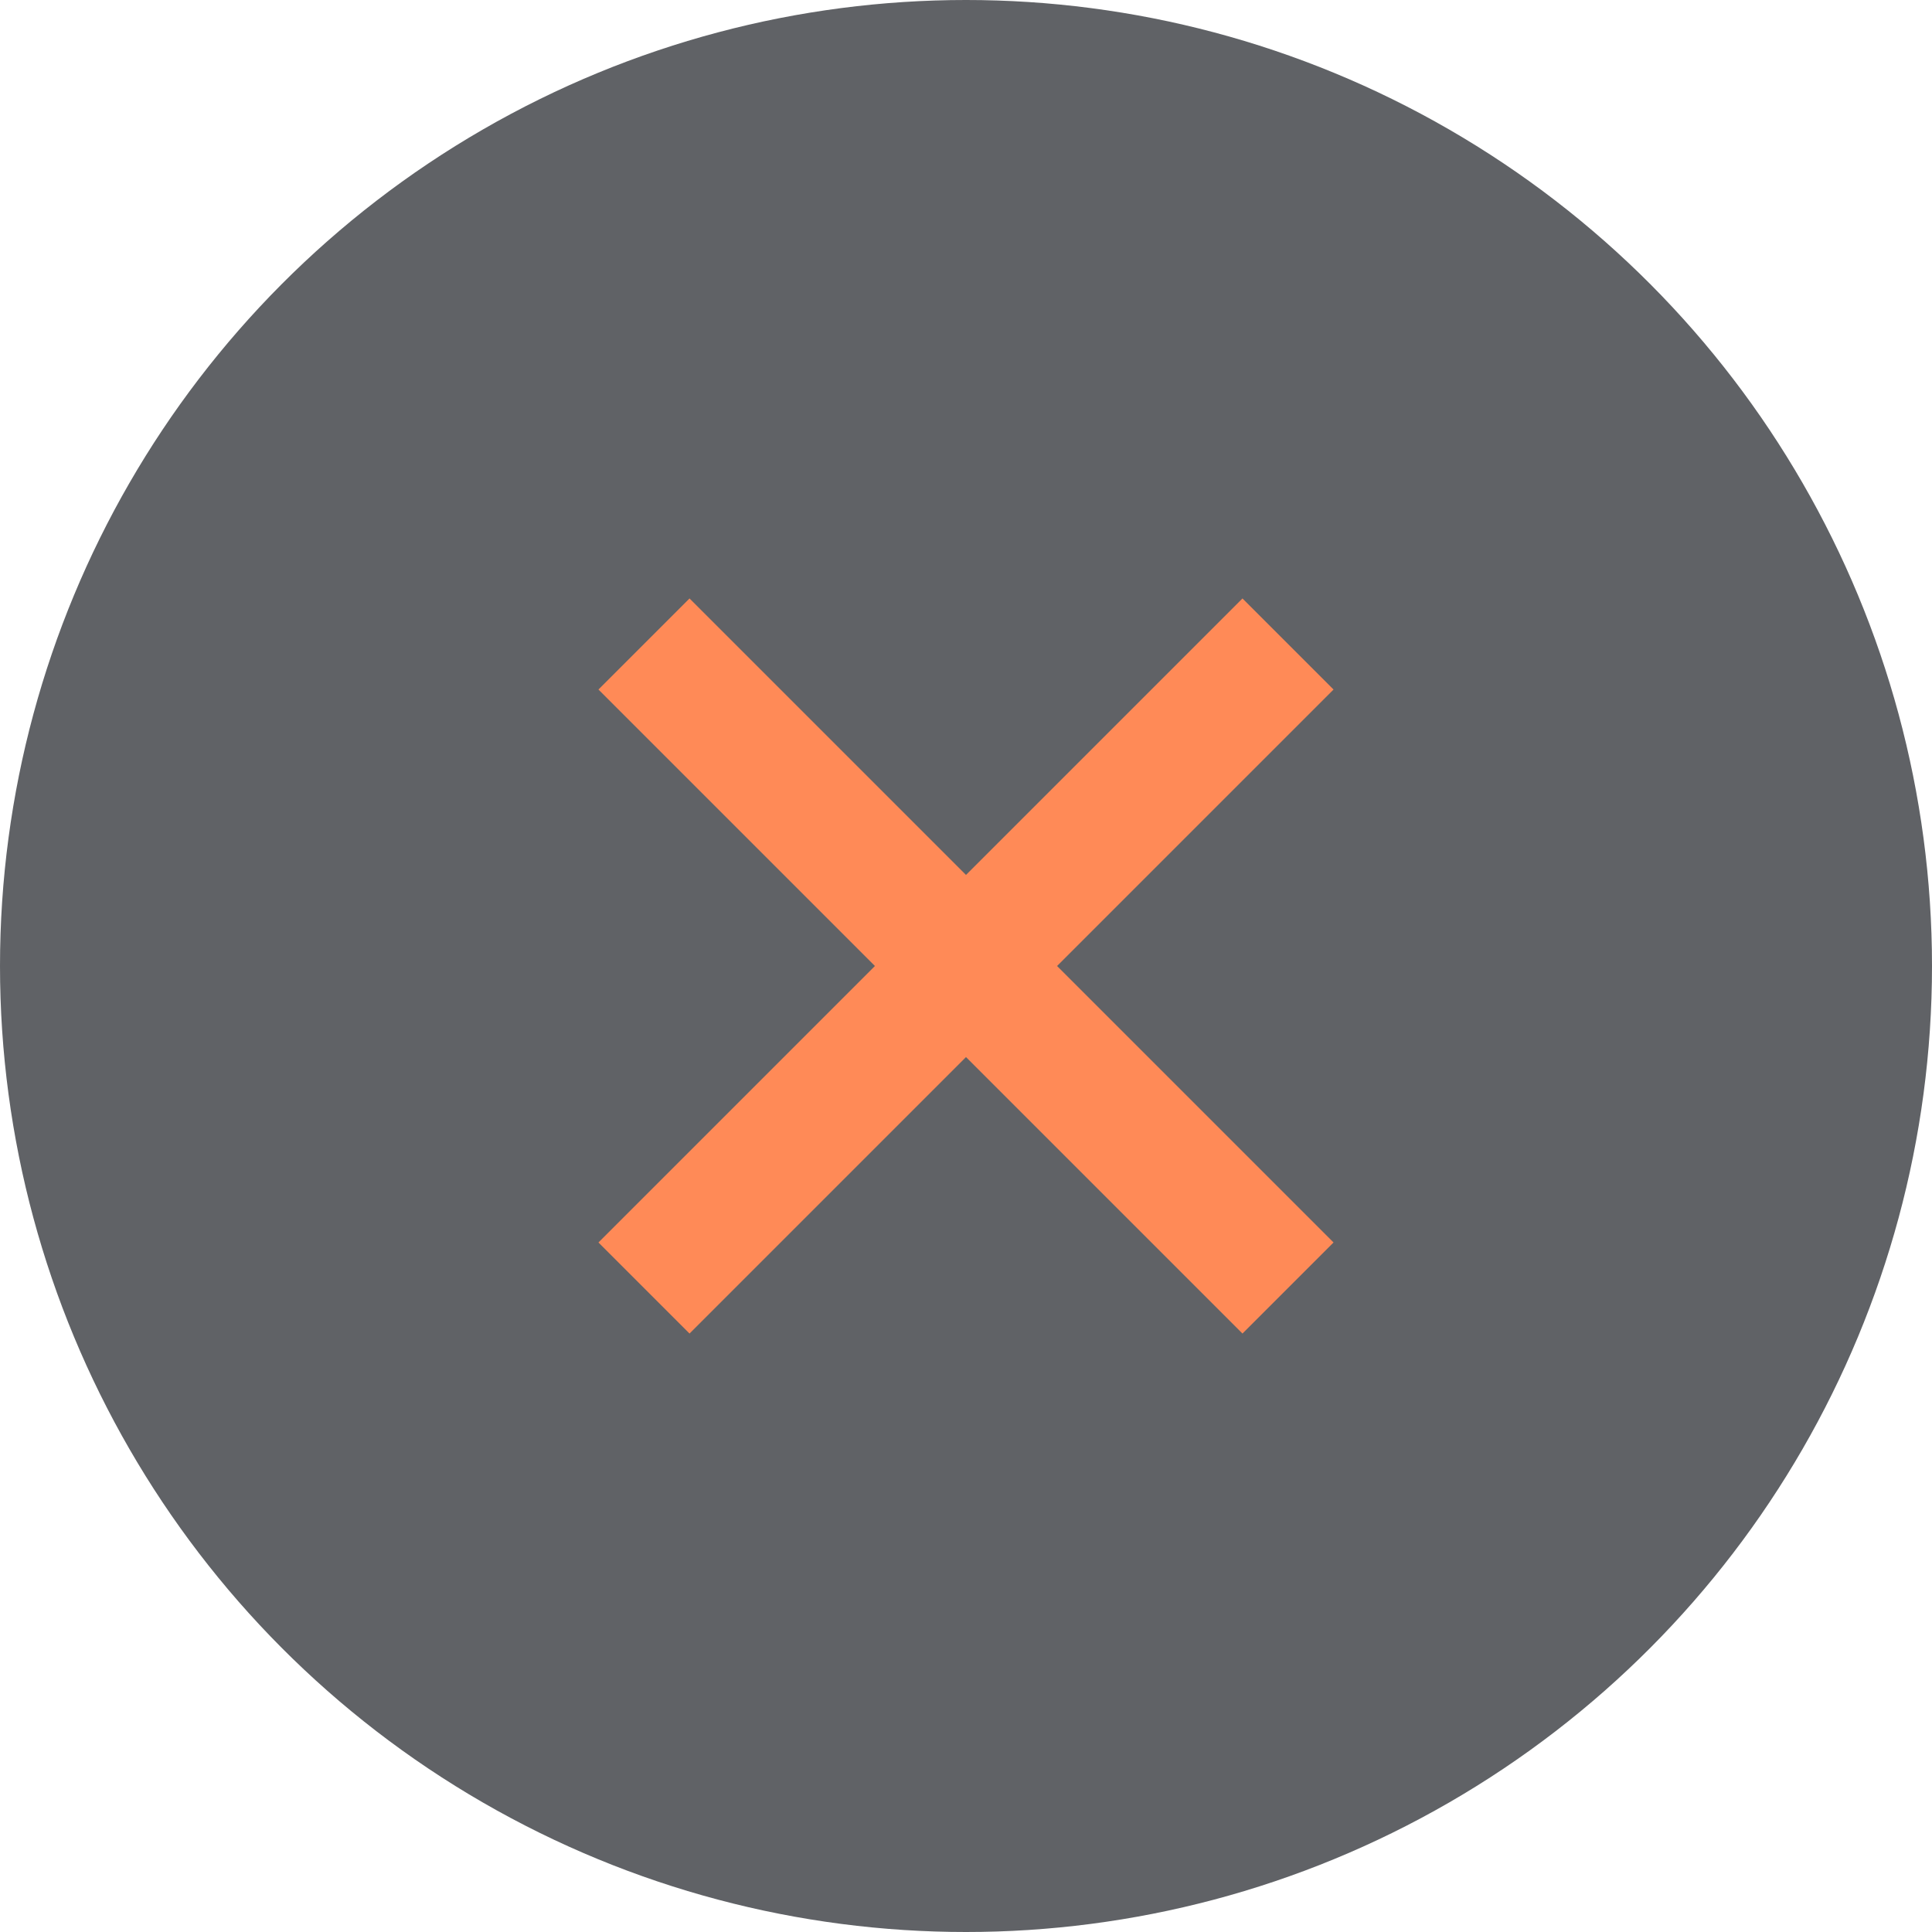
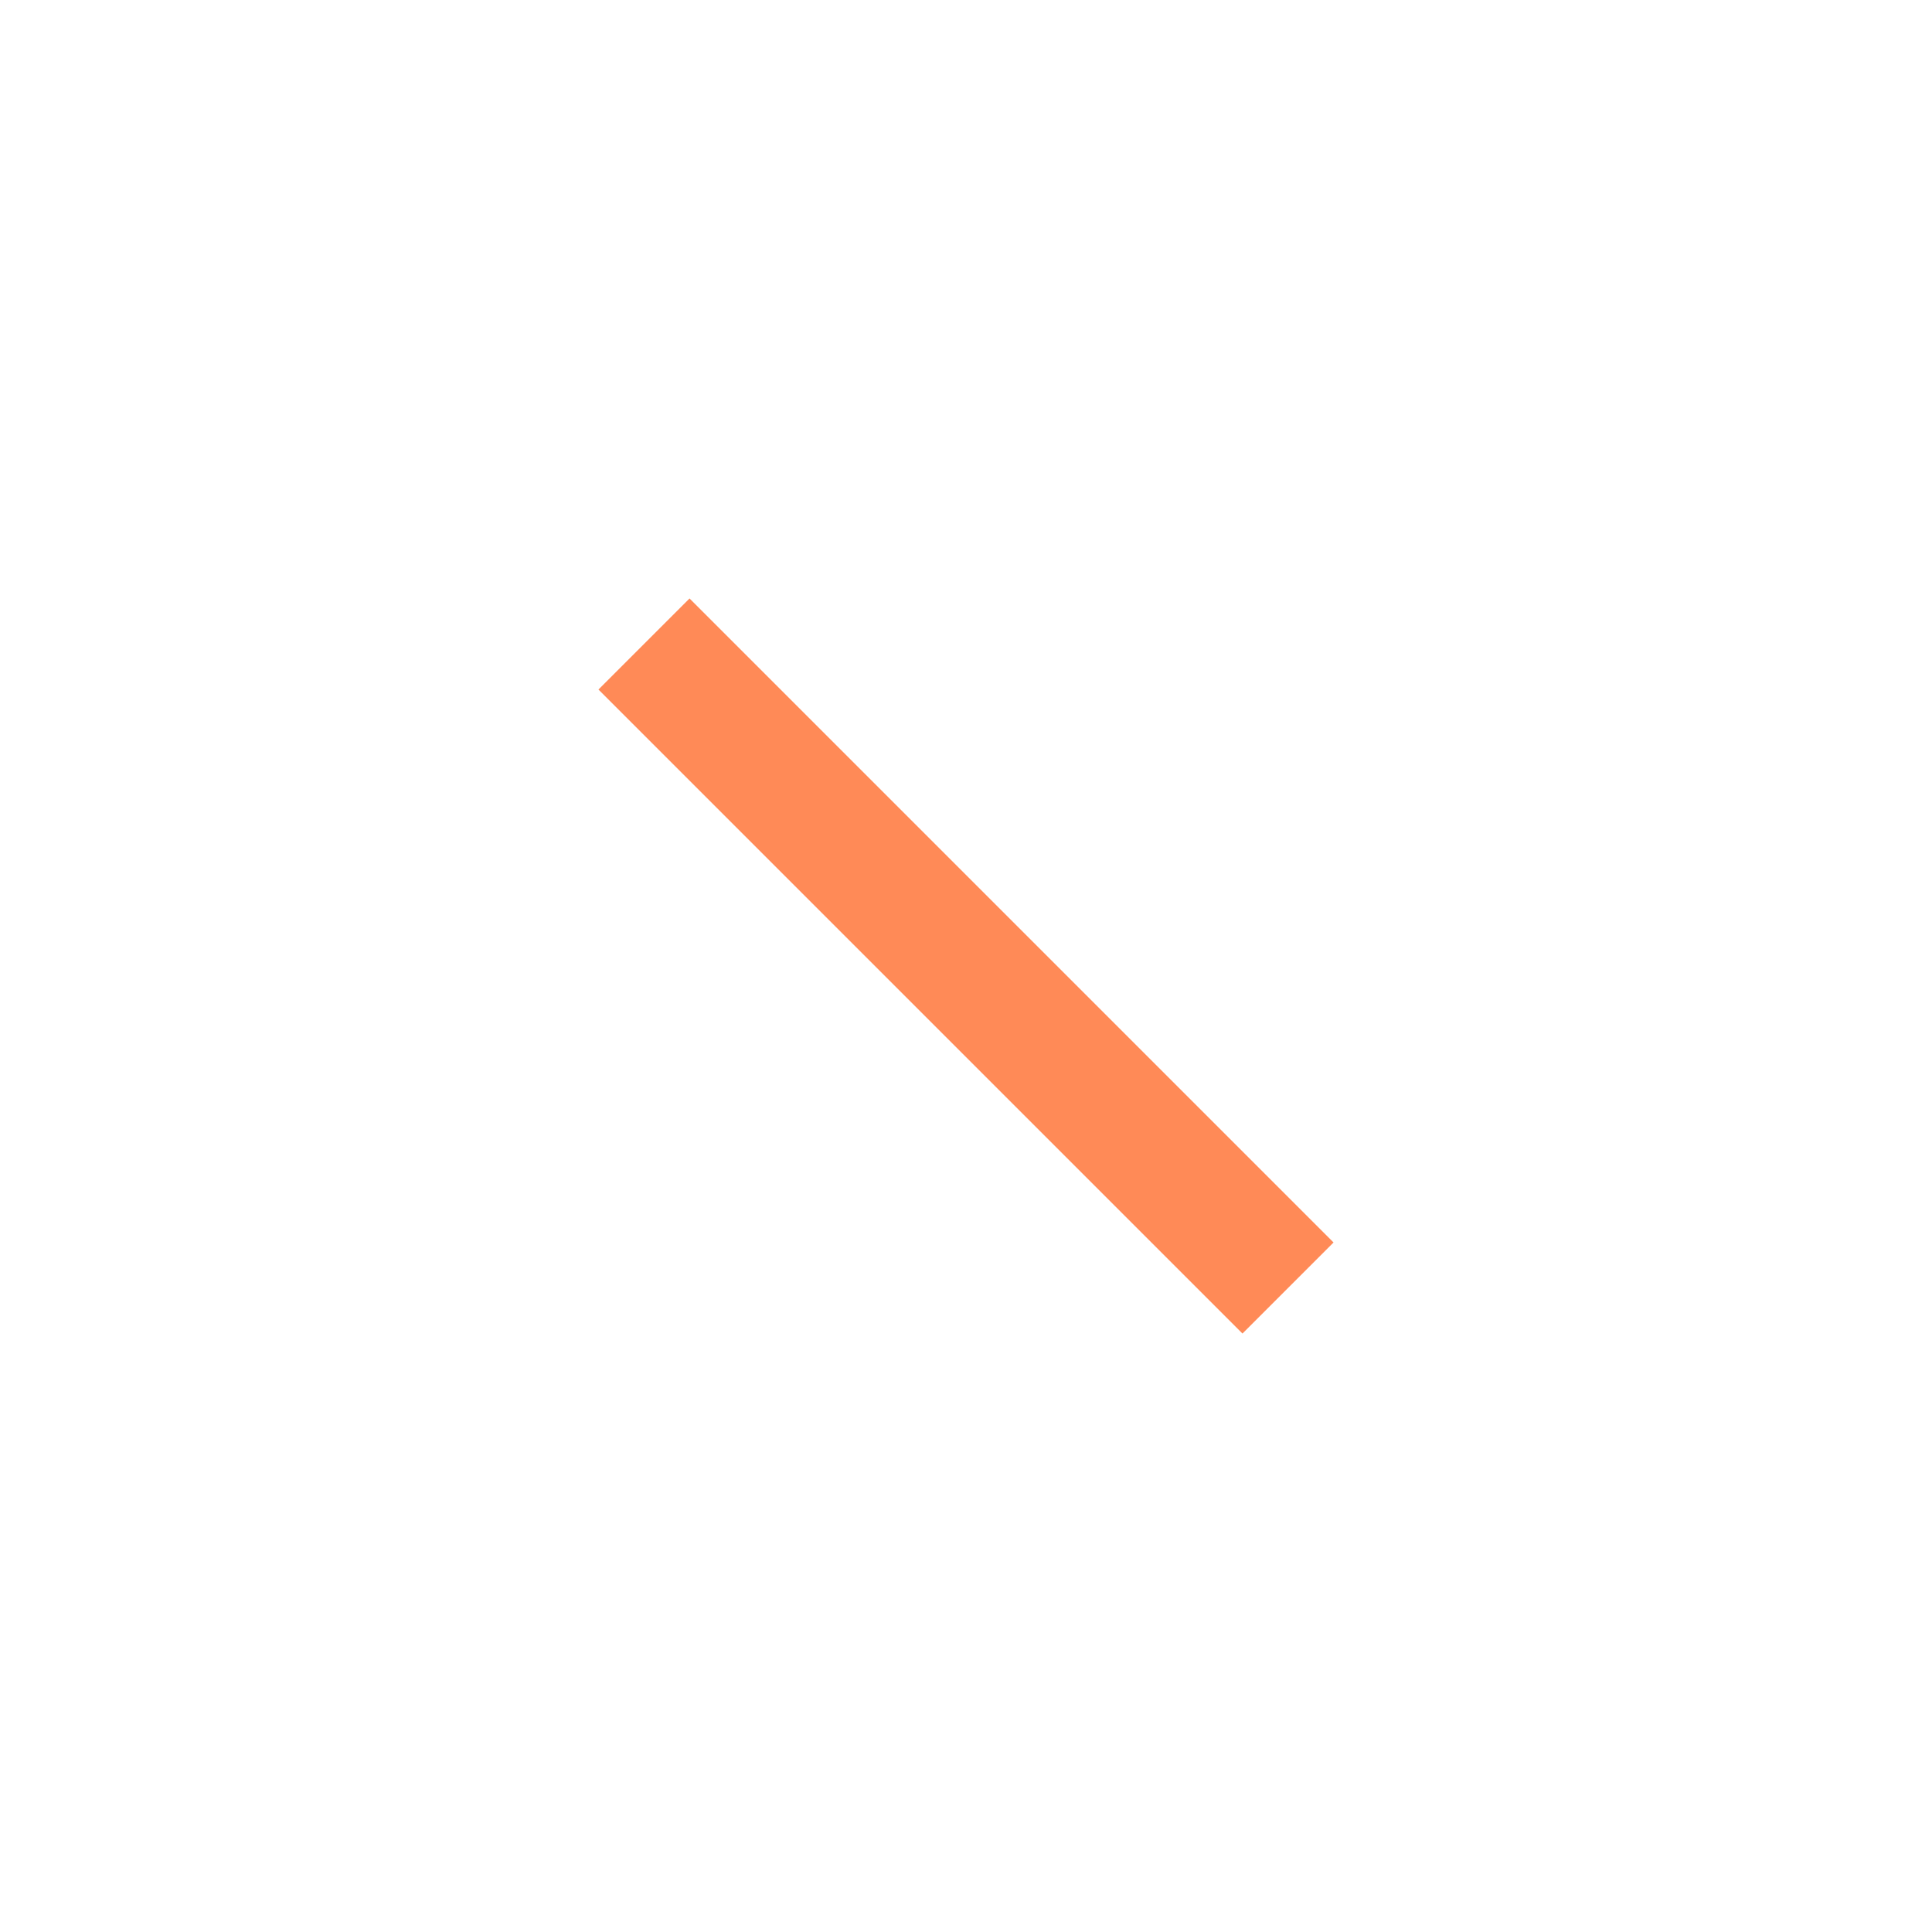
<svg xmlns="http://www.w3.org/2000/svg" viewBox="0 0 30 30">
  <defs>
    <style>.cls-1{fill:#606266;}.cls-2{fill:none;stroke:#ff8a57;stroke-miterlimit:10;stroke-width:2px;}</style>
  </defs>
  <title>close</title>
  <g id="图层_2" data-name="图层 2">
    <g id="图层_1-2" data-name="图层 1">
-       <circle class="cls-1" cx="15" cy="15" r="15" />
      <line class="cls-2" x1="20" y1="20" x2="10" y2="10" />
-       <line class="cls-2" x1="20" y1="10" x2="10" y2="20" />
    </g>
  </g>
</svg>